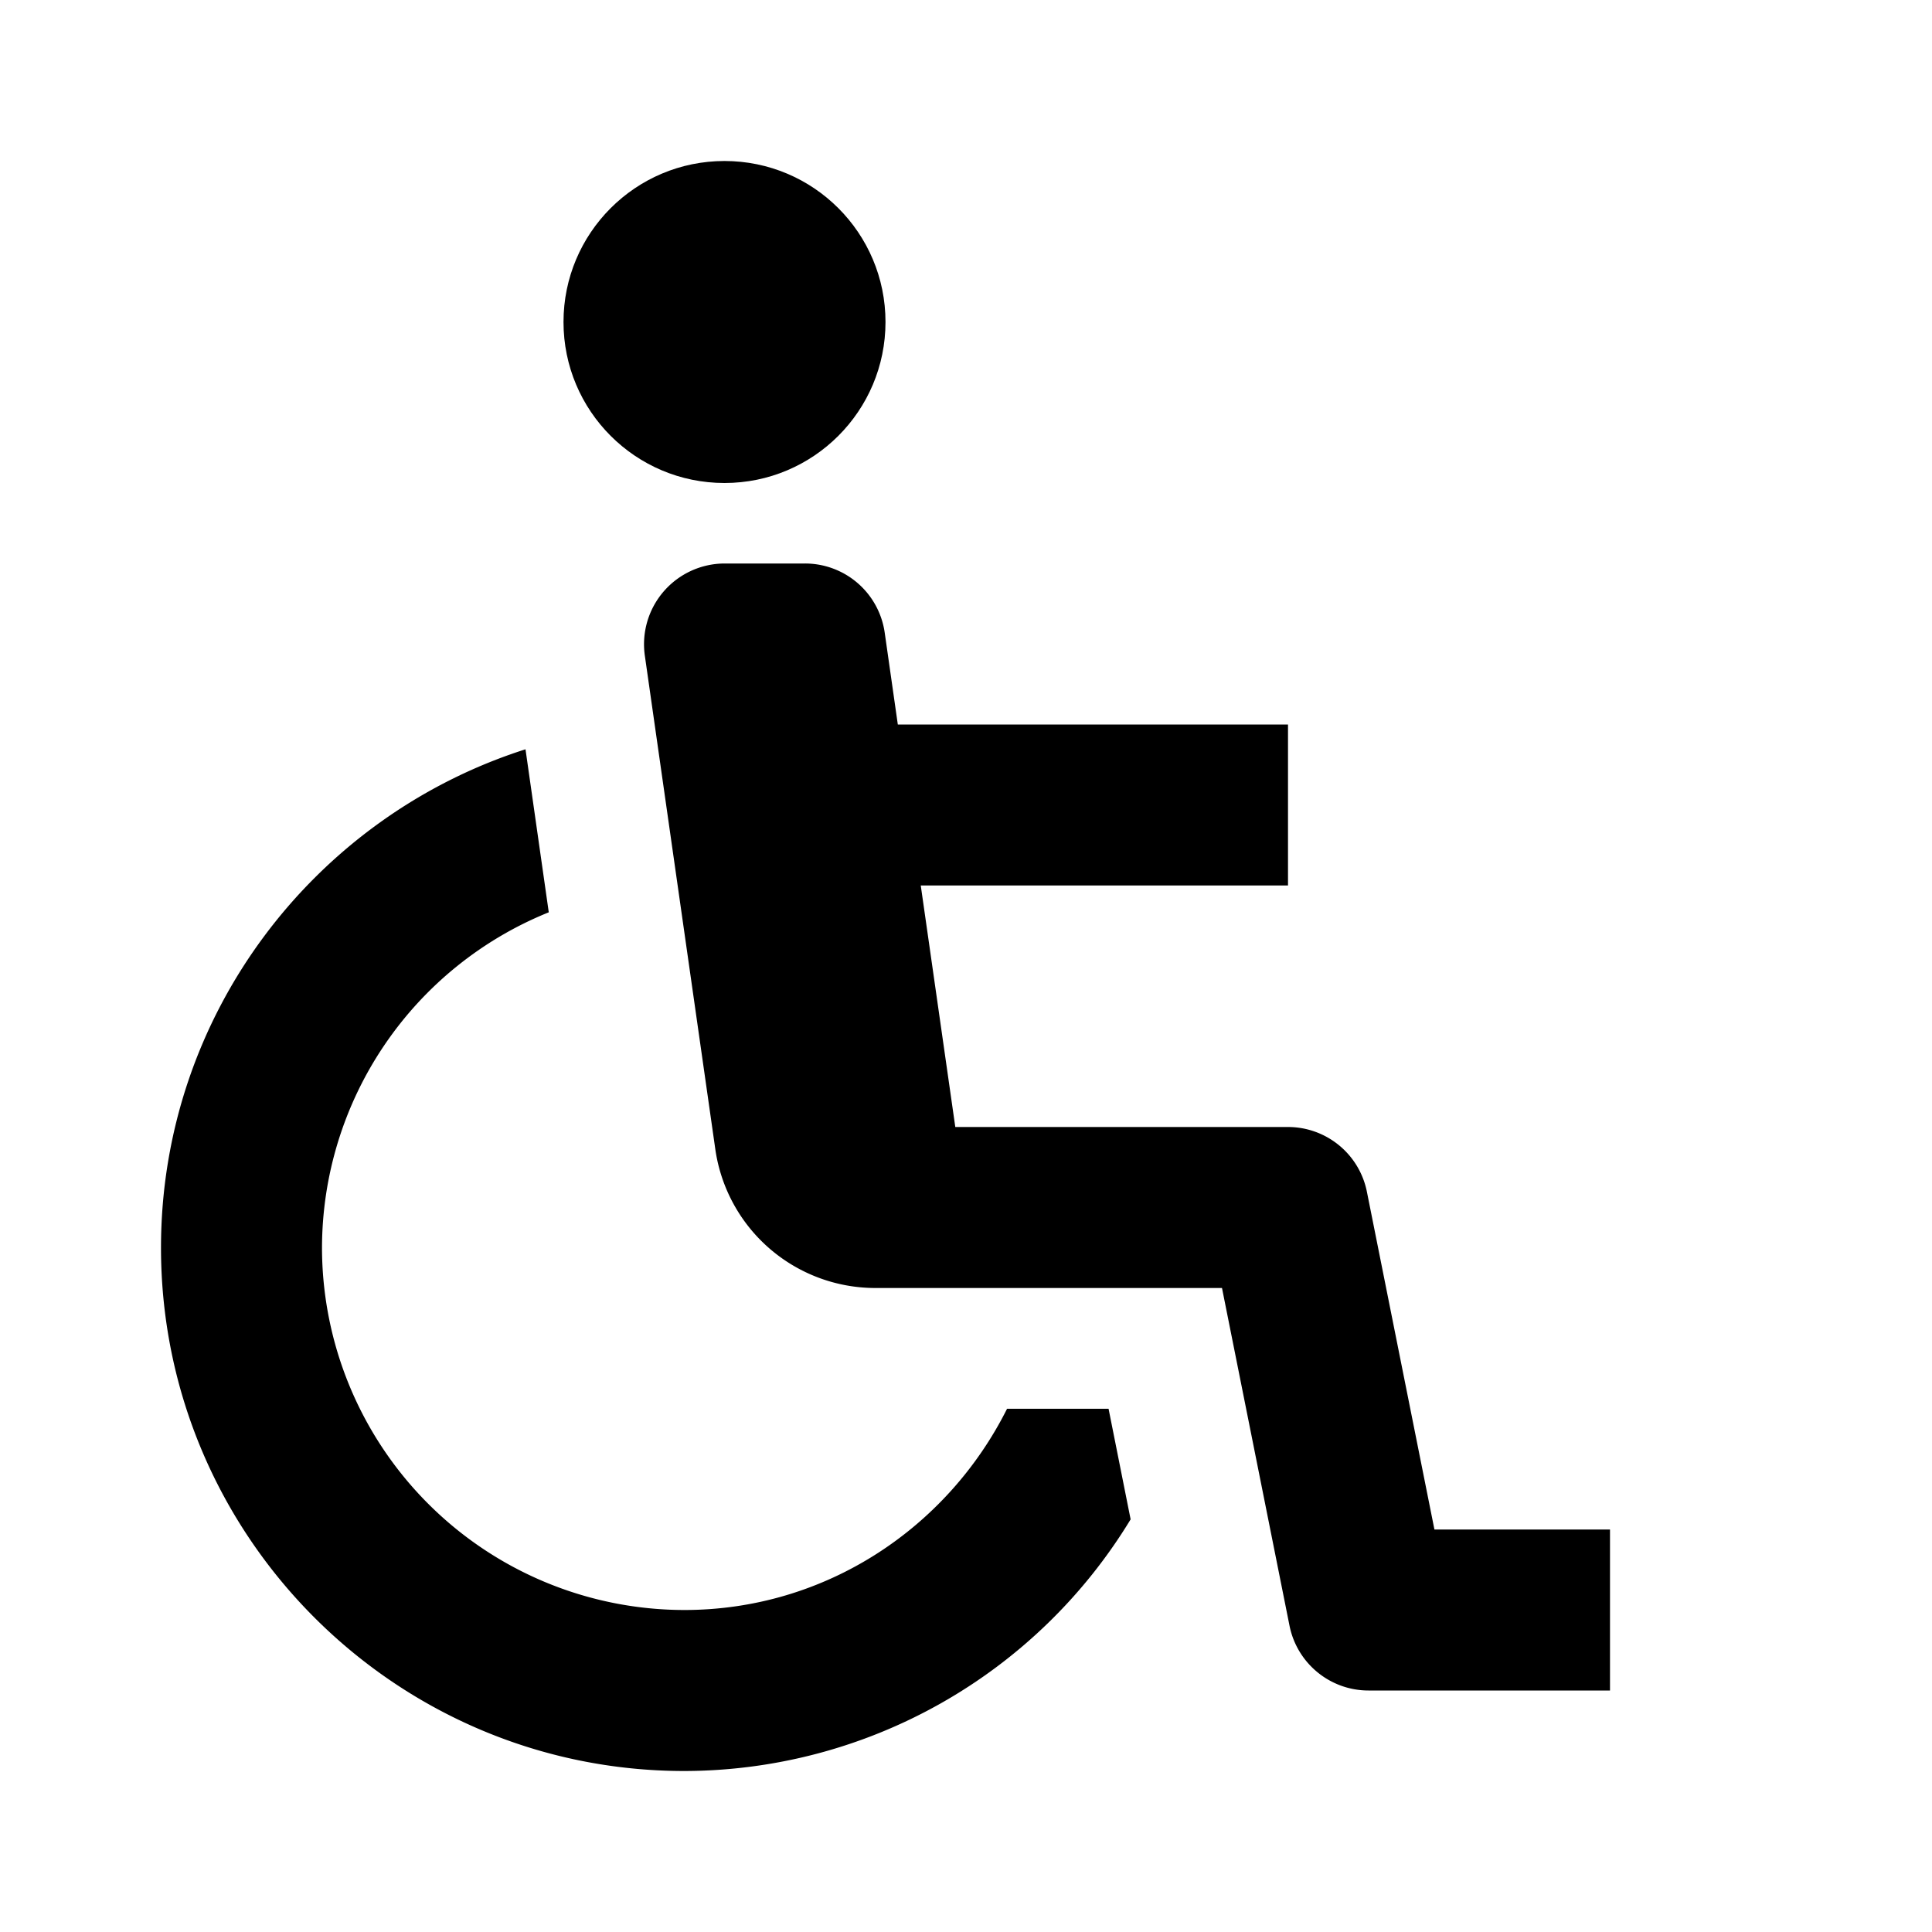
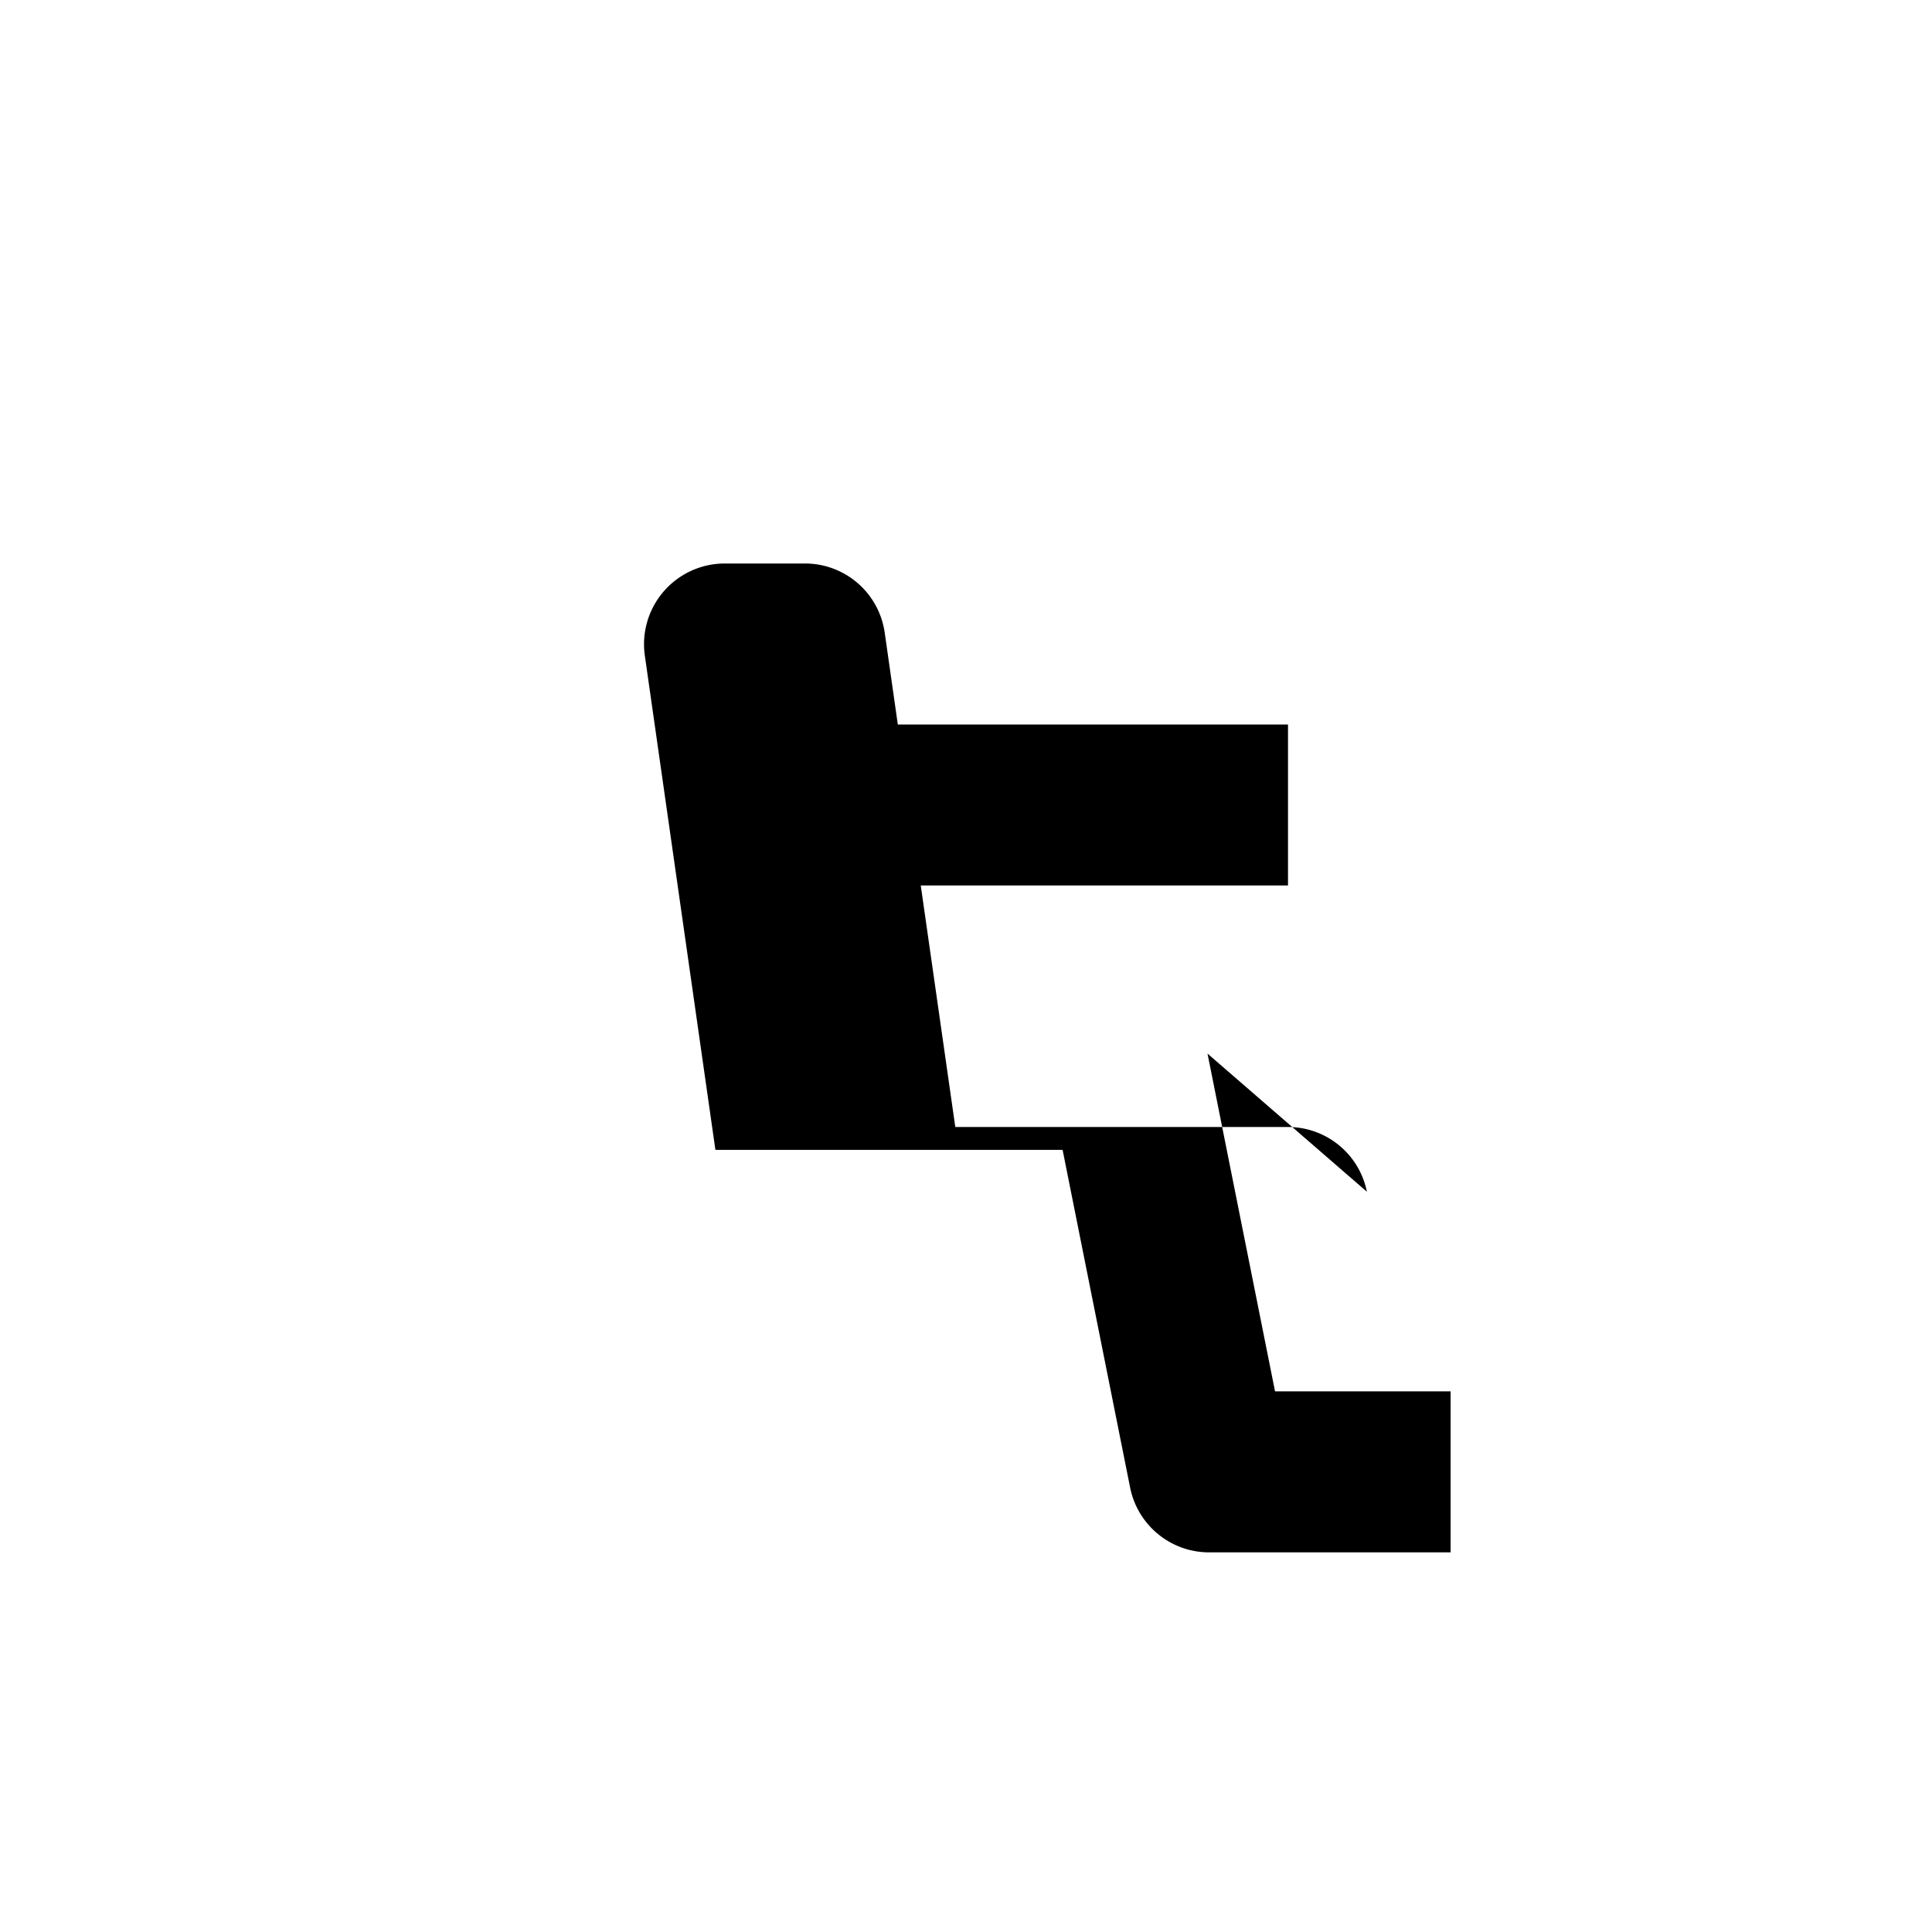
<svg xmlns="http://www.w3.org/2000/svg" fill="#000000" width="800px" height="800px" viewBox="0 0 24 24">
-   <circle cx="9" cy="4" r="2" />
-   <path d="M16.98 14.804A1 1 0 0 0 16 14h-4.133l-.429-3H16V9h-4.847l-.163-1.142A1 1 0 0 0 10 7H9a1.003 1.003 0 0 0-.99 1.142l.877 6.142A2.009 2.009 0 0 0 10.867 16h4.313l.839 4.196c.094.467.504.804.981.804h3v-2h-2.181l-.839-4.196z" />
-   <path d="M12.51 17.5c-.739 1.476-2.25 2.5-4.01 2.5A4.505 4.505 0 0 1 4 15.5a4.503 4.503 0 0 1 2.817-4.167l-.289-2.025C3.905 10.145 2 12.604 2 15.5 2 19.084 4.916 22 8.5 22a6.497 6.497 0 0 0 5.545-3.126l-.274-1.374H12.51z" />
+   <path d="M16.98 14.804A1 1 0 0 0 16 14h-4.133l-.429-3H16V9h-4.847l-.163-1.142A1 1 0 0 0 10 7H9a1.003 1.003 0 0 0-.99 1.142l.877 6.142h4.313l.839 4.196c.094.467.504.804.981.804h3v-2h-2.181l-.839-4.196z" />
</svg>